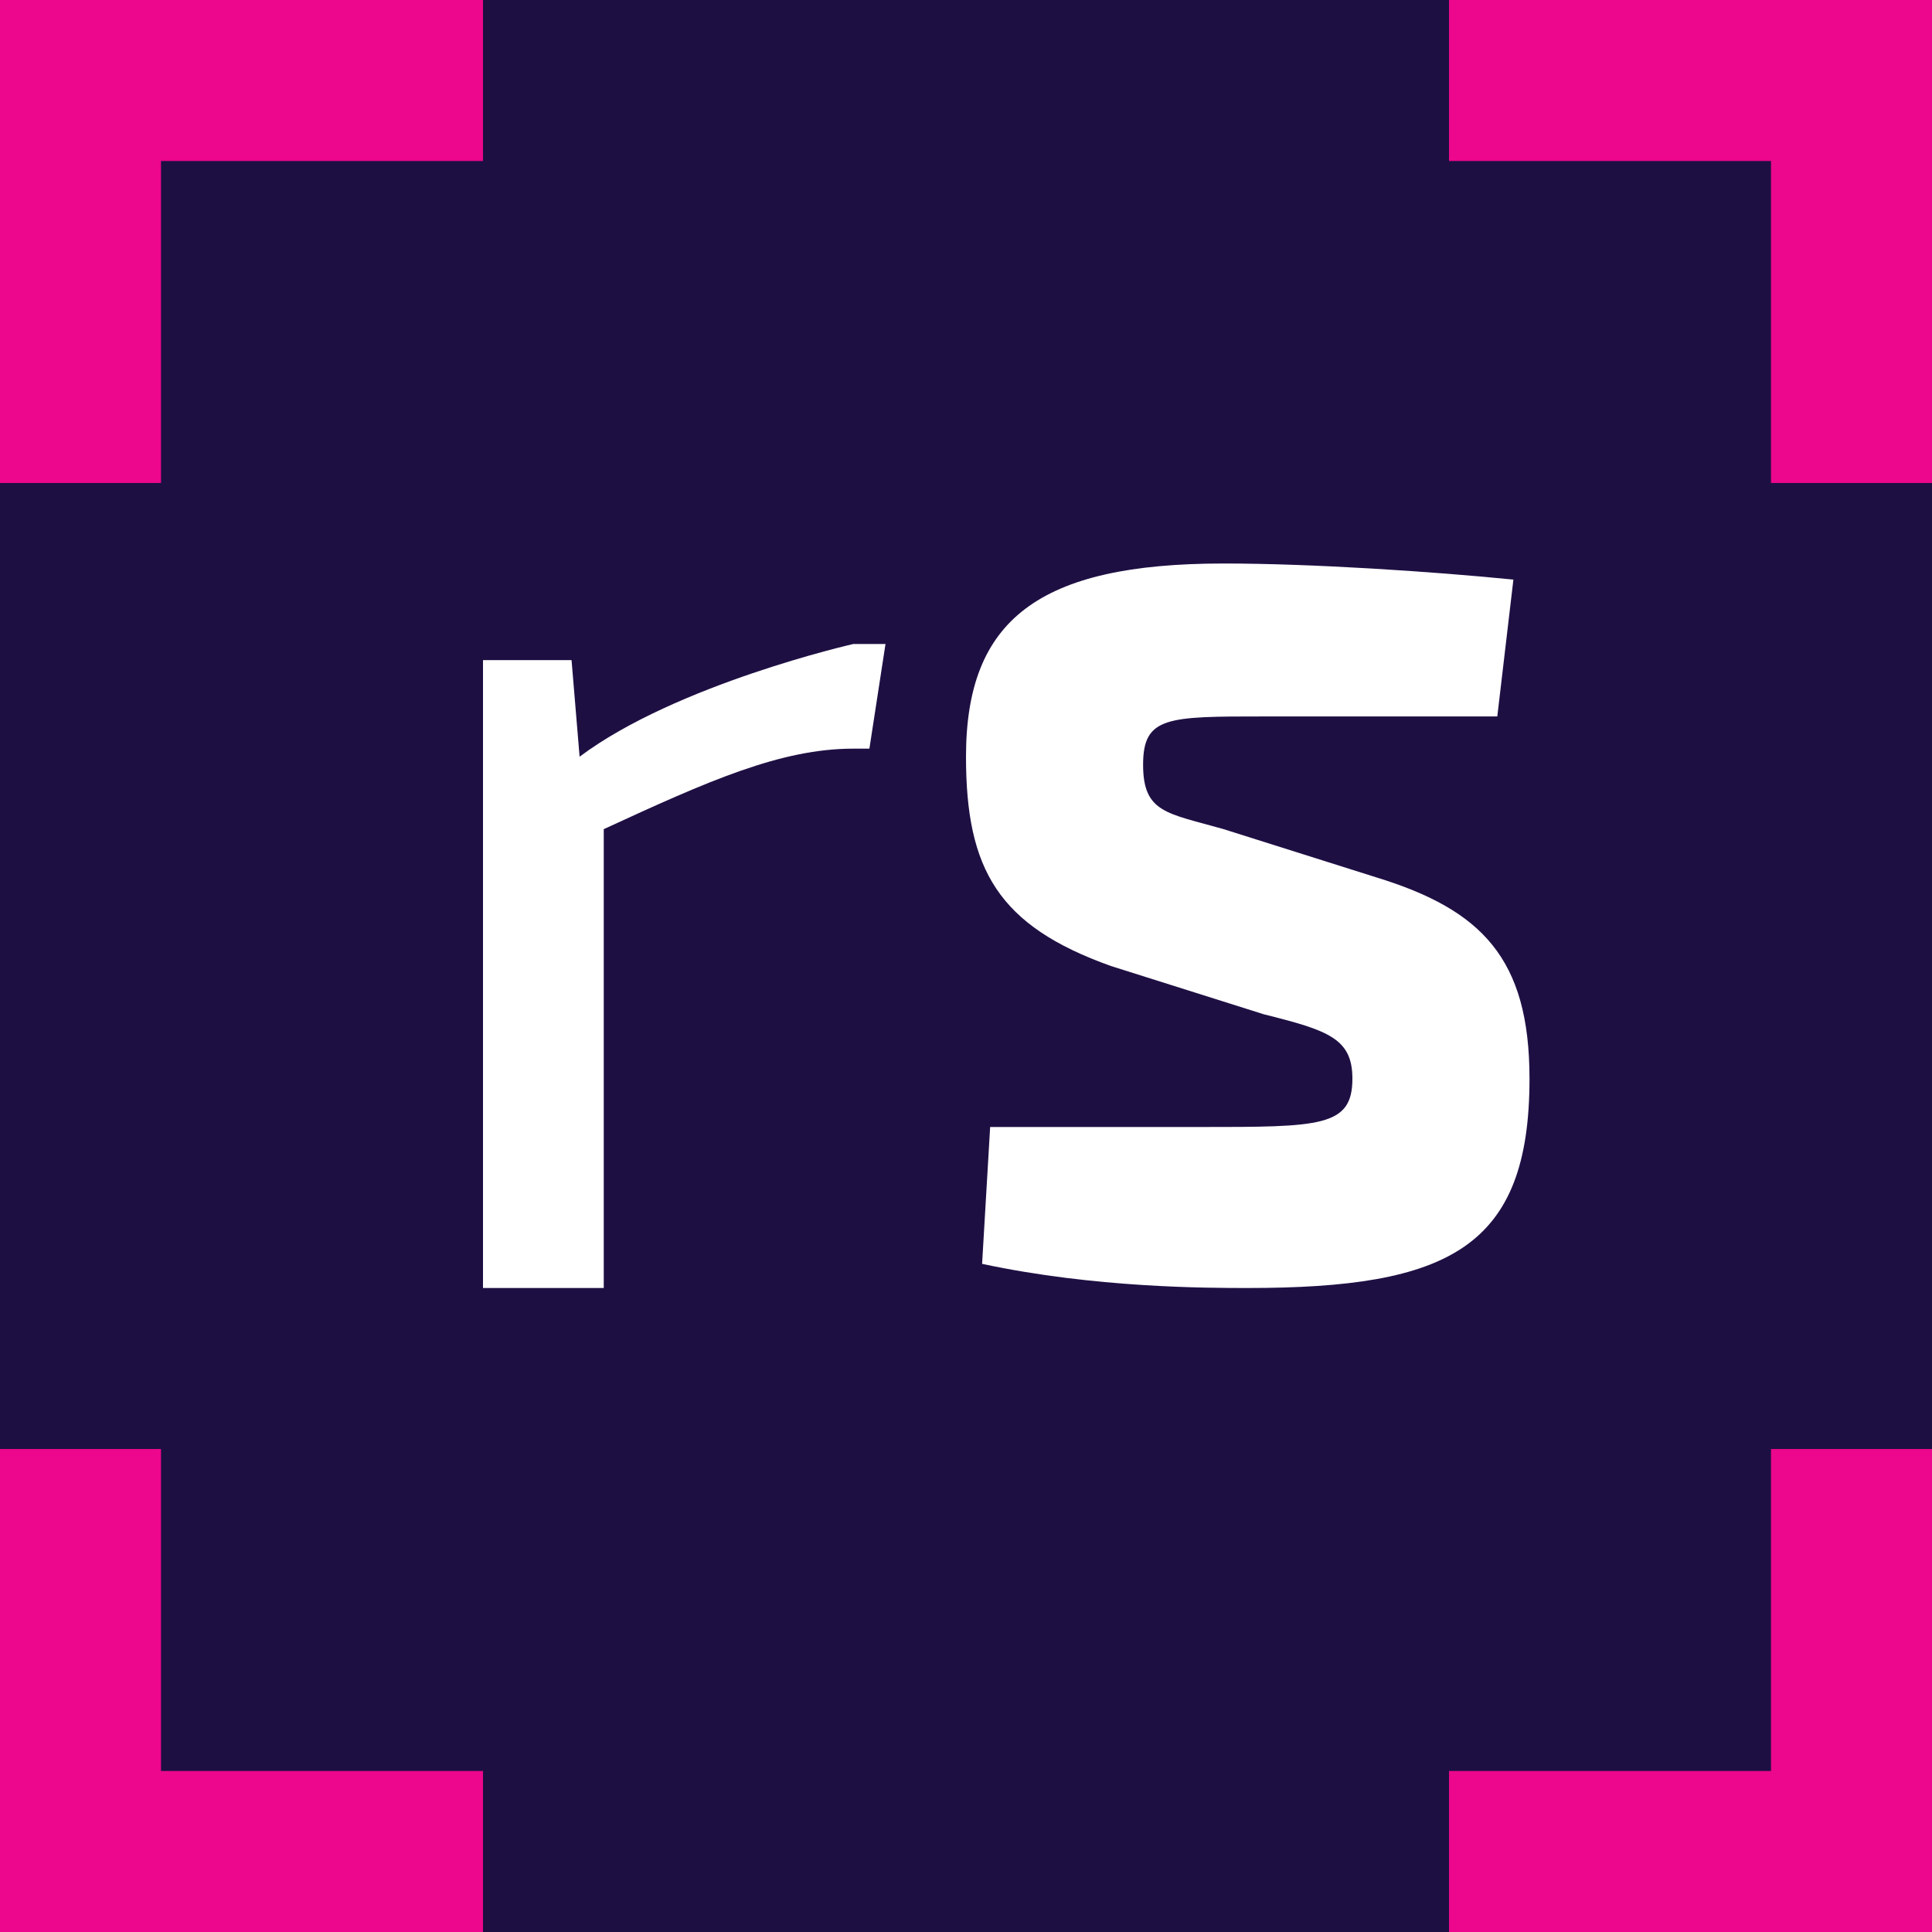
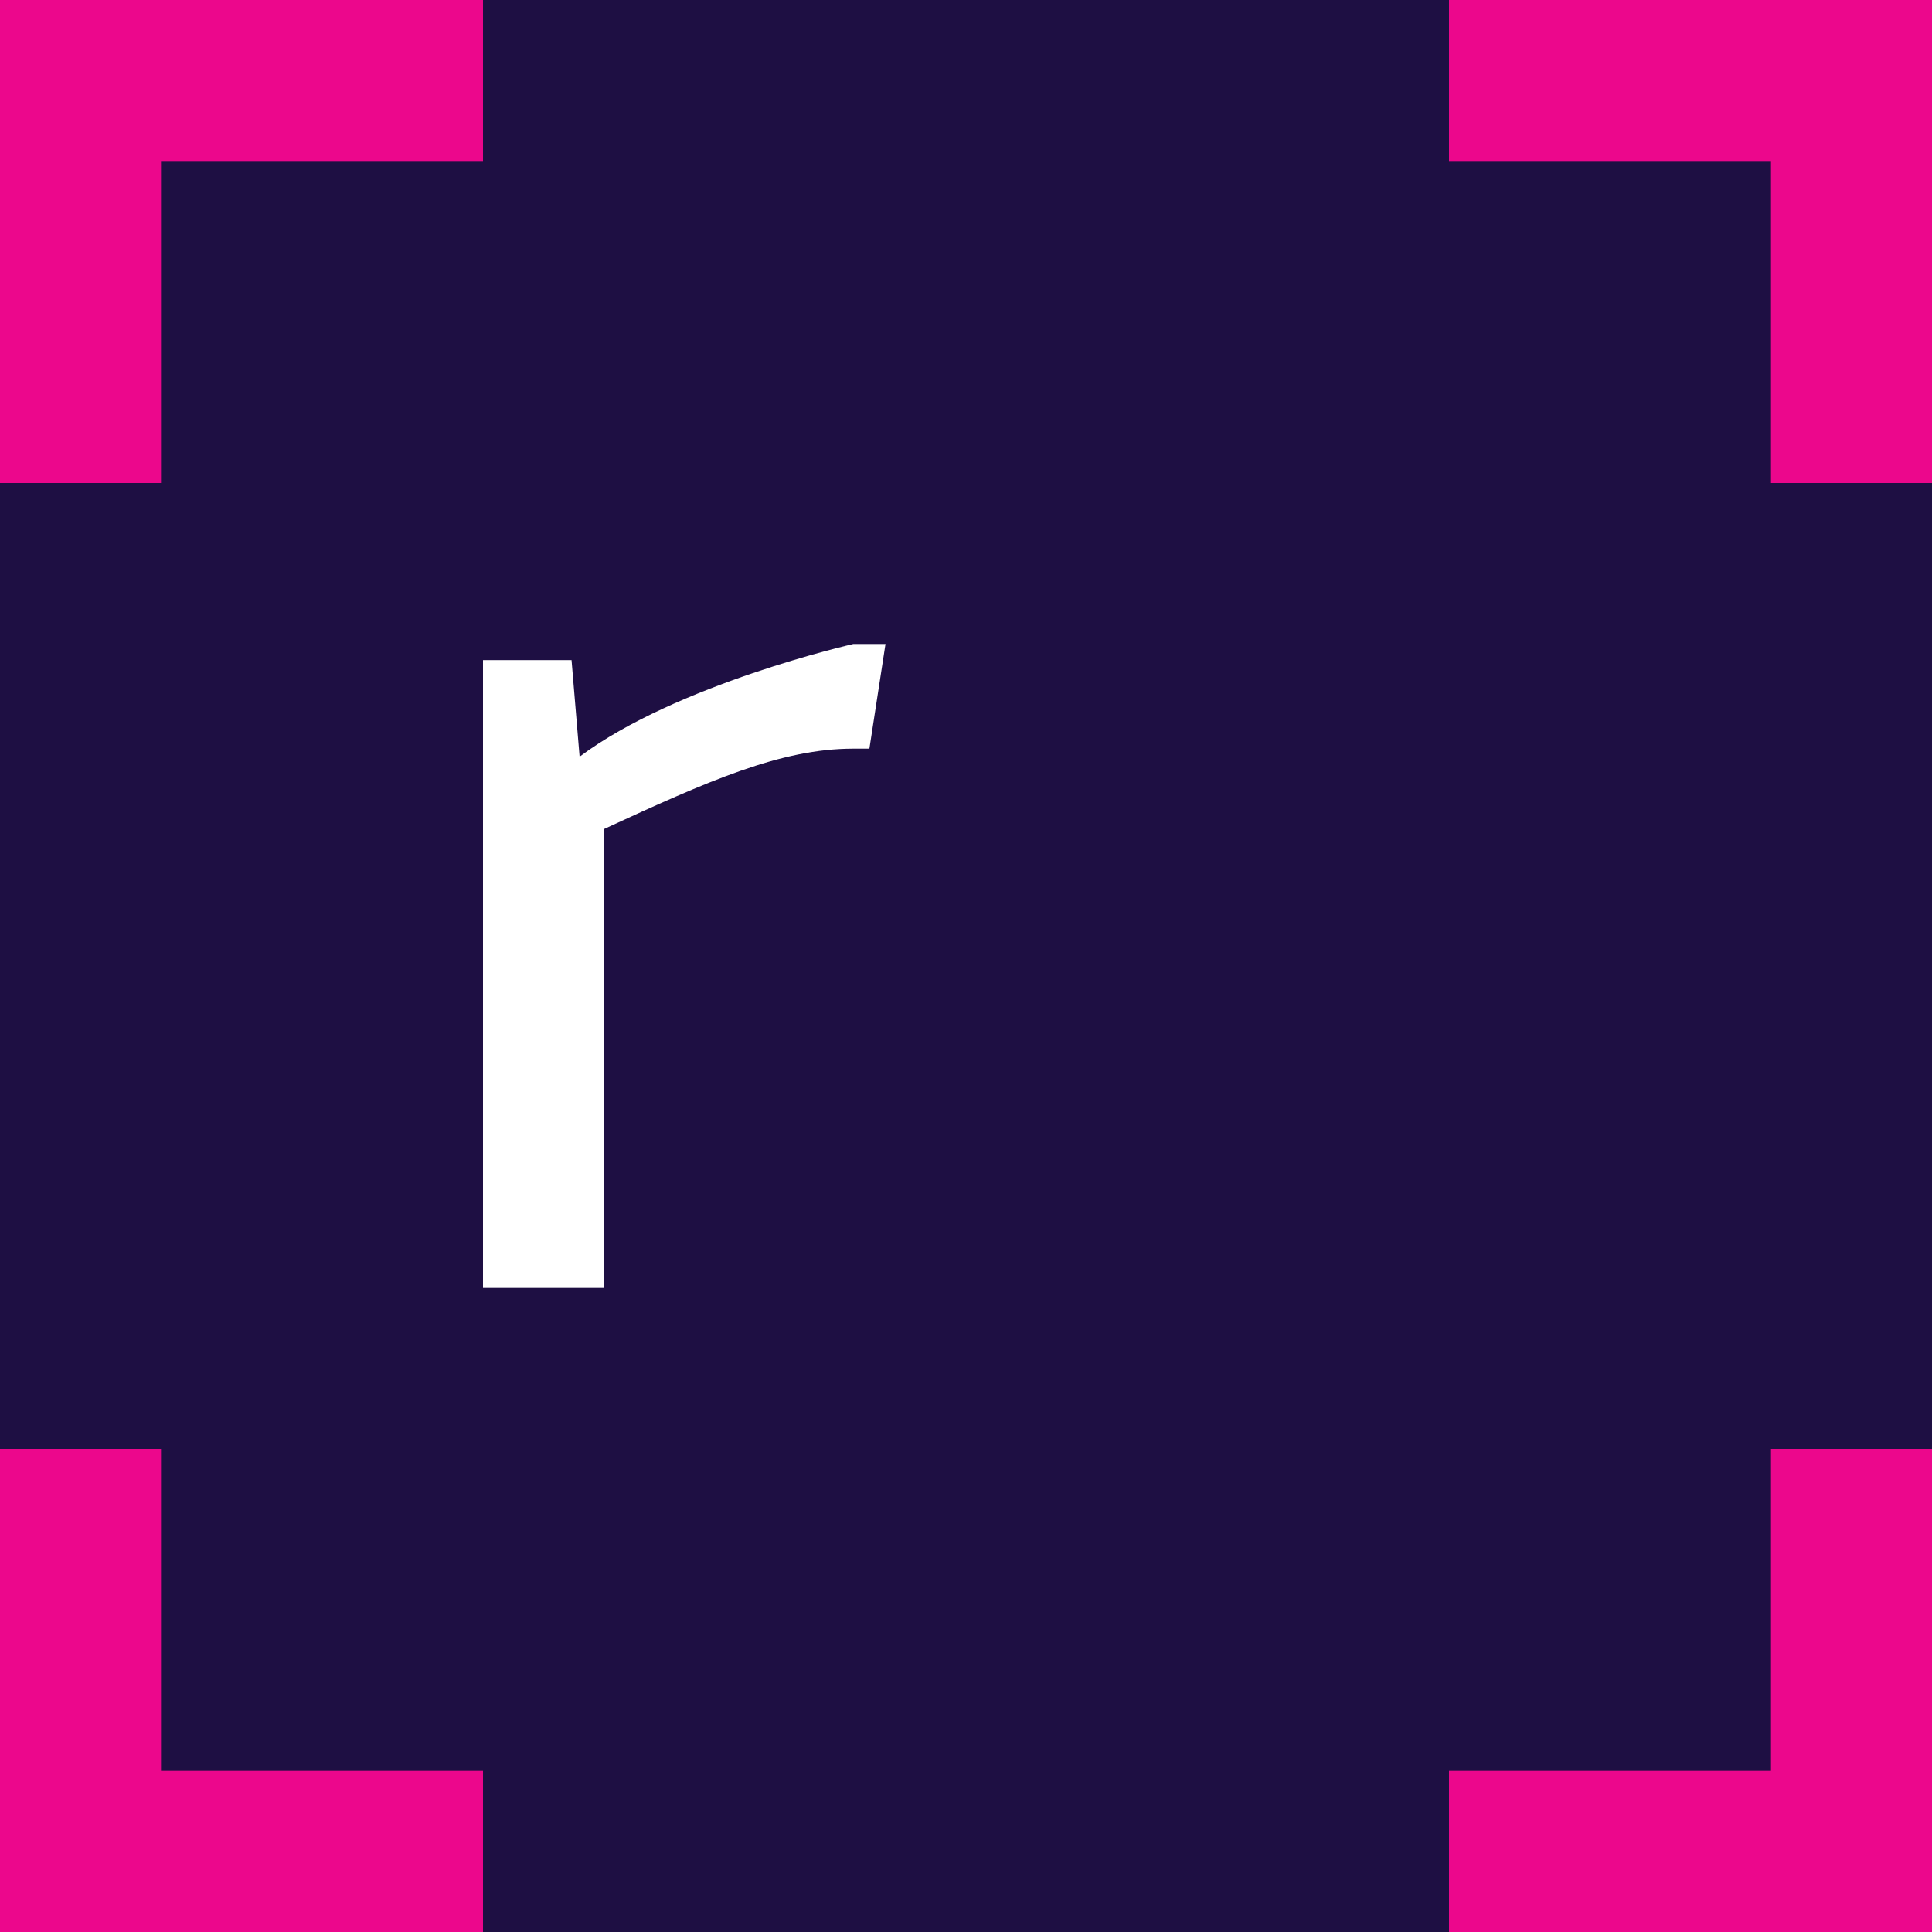
<svg xmlns="http://www.w3.org/2000/svg" version="1.1" id="Ebene_1" x="0px" y="0px" width="24px" height="24px" viewBox="0 0 24 24" style="enable-background:new 0 0 24 24;" xml:space="preserve">
  <style type="text/css">
	.st0{fillRule:evenodd;clip-rule:evenodd;fill:#1E0F43;}
	.st1{fillRule:evenodd;clip-rule:evenodd;fill:#FFFFFF;}
	.st2{fillRule:evenodd;clip-rule:evenodd;fill:#EC078C;}
</style>
  <g>
    <rect y="0" class="st0" width="24" height="24" />
    <path class="st1" d="M7.2,9.4L7.1,8.2H6V16h1.5v-5.7c1.3-0.6,2.2-1,3.1-1h0.2L11,8h-0.4C10.6,8,8.4,8.5,7.2,9.4z" />
-     <path class="st1" d="M19,13.4c0-1.5-0.6-2.1-1.9-2.5l-1.9-0.6c-0.7-0.2-1-0.2-1-0.8s0.3-0.6,1.5-0.6c1,0,1.9,0,2.9,0l0.2-1.7   c-1-0.1-2.5-0.2-3.6-0.2C12.9,7,12,7.7,12,9.4c0,1.4,0.4,2.1,1.8,2.6l1.9,0.6c0.8,0.2,1.1,0.3,1.1,0.8c0,0.6-0.4,0.6-1.9,0.6   c-1,0-2.1,0-2.6,0l-0.1,1.7C13.6,16,15,16,15.5,16C18,16,19,15.5,19,13.4z" />
    <polygon class="st2" points="22,22 18,22 18,24 24,24 24,18 22,18  " />
    <polygon class="st2" points="2,18 0,18 0,24 6,24 6,22 2,22  " />
    <polygon class="st2" points="2,2 6,2 6,0 0,0 0,6 2,6  " />
    <polygon class="st2" points="18,0 18,2 22,2 22,6 24,6 24,0  " />
  </g>
</svg>